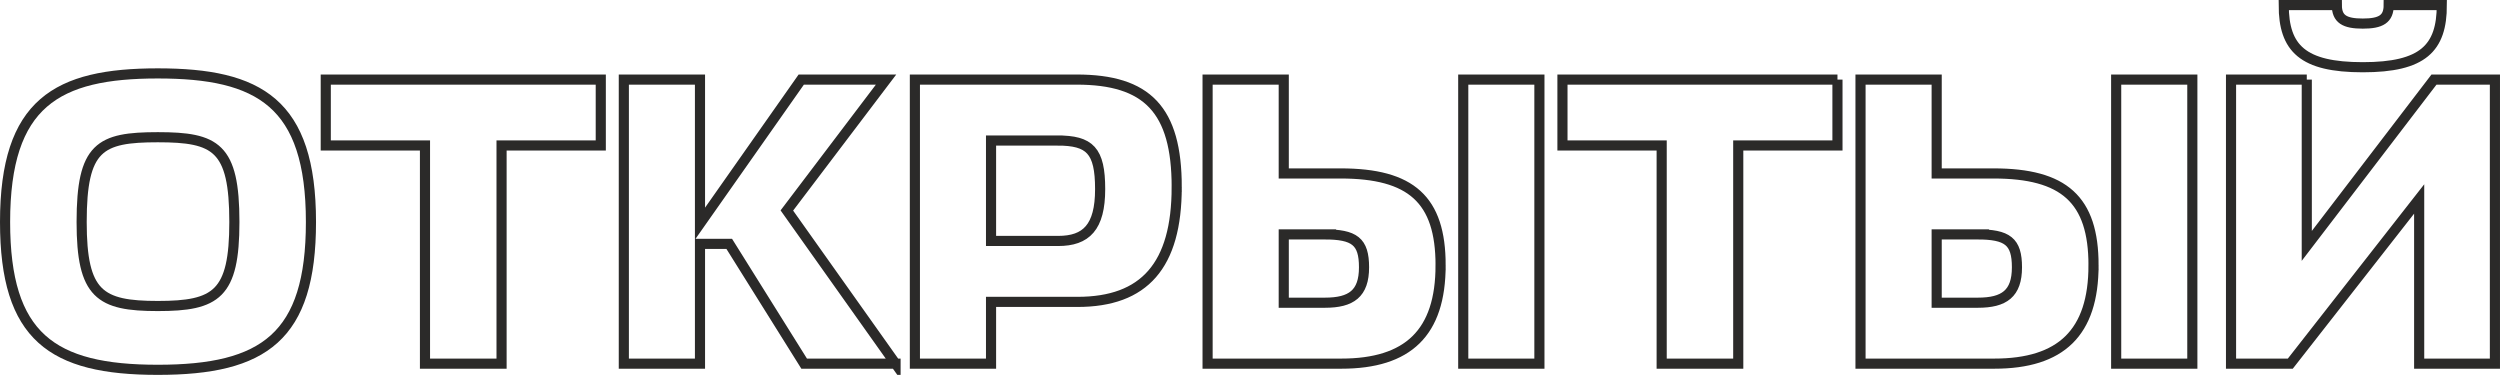
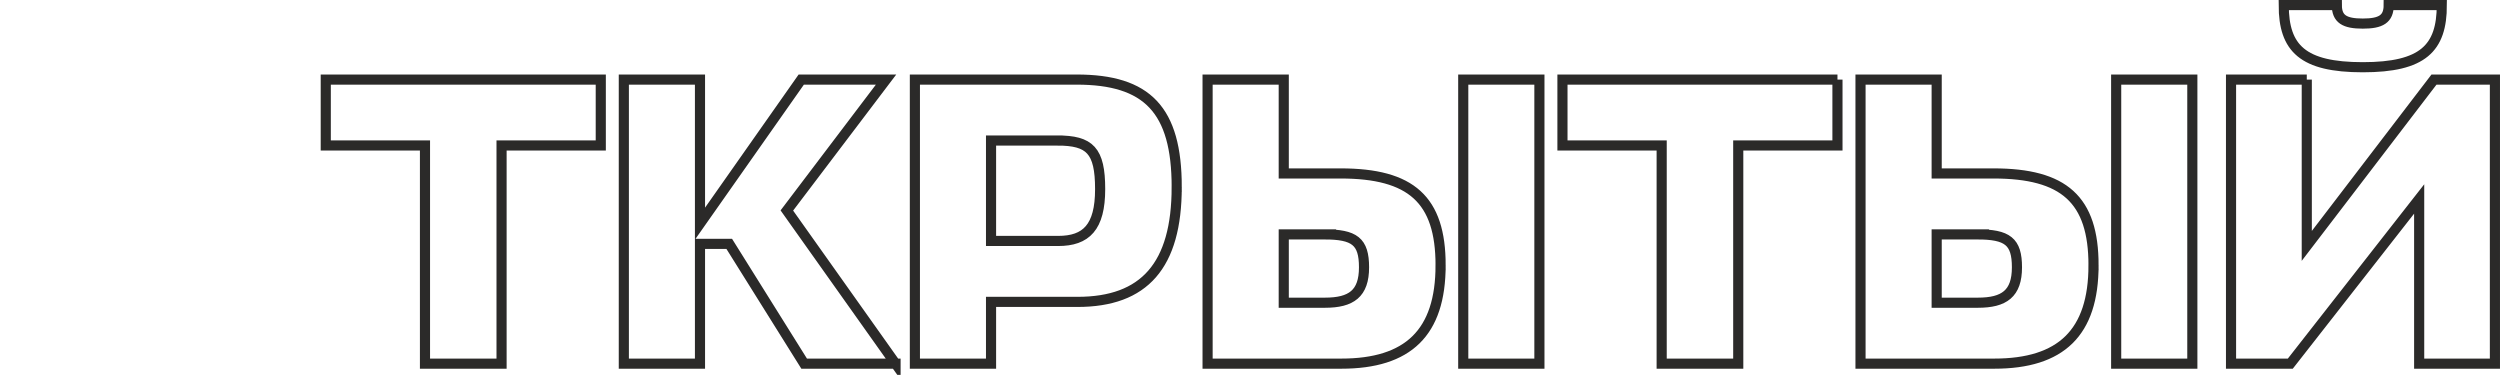
<svg xmlns="http://www.w3.org/2000/svg" xml:space="preserve" width="167.159mm" height="25.066mm" version="1.1" style="shape-rendering:geometricPrecision; text-rendering:geometricPrecision; image-rendering:optimizeQuality; fill-rule:evenodd; clip-rule:evenodd" viewBox="0 0 19085.25 2861.9">
  <defs>
    <style type="text/css"> .str0 {stroke:#2B2A29;stroke-width:77.33;stroke-miterlimit:22.926} .fil0 {fill:none;fill-rule:nonzero} </style>
  </defs>
  <g id="Слой_x0020_1">
    <g id="_2400943382560">
-       <path class="fil0 str0" d="M1204.67 2823.23c810.84,0 1169.15,-251.43 1169.15,-1128.28 0,-911.43 -396.01,-1134.56 -1169.15,-1134.56 -770.02,0 -1166,223.13 -1166,1134.56 0,876.85 358.27,1128.28 1166,1128.28zm0 -487.13c-443.15,0 -581.43,-87.99 -581.43,-641.16 0,-575.12 138.29,-647.4 581.43,-647.4 443.13,0 584.55,75.4 584.55,647.4 0,553.16 -138.29,641.16 -584.55,641.16z" />
      <path class="fil0 str0" d="M4586.36 607.51l-2099.44 0 0 502.87 757.42 0 0 1665.71 584.6 0 0 -1665.71 757.42 0 0 -502.87zm2250.26 2168.58l-829.71 -1169.15 757.42 -999.44 -647.44 0 -773.14 1100.03 0 -1100.03 -581.4 0 0 2168.58 581.4 0 0 -914.56 223.17 0 572 914.56 697.7 0zm2146.56 -1348.3c0,-590.84 -226.26,-820.29 -763.71,-820.29l-1235.12 0 0 2168.58 581.4 0 0 -471.41 660 0c509.15,0 757.43,-276.59 757.43,-876.88zm-911.41 -355.12c248.28,0 326.85,75.41 326.85,370.83 0,292.3 -106.87,396 -320.57,396l-512.3 0 0 -766.83 506.02 0zm2925.98 952.26c0,-502.84 -226.29,-700.86 -763.71,-700.86l-433.74 0 0 -716.57 -581.41 0 0 2168.58 1021.43 0c509.15,0 757.43,-235.72 757.43,-751.15zm754.27 -1417.43l-581.43 0 0 2168.58 581.43 0 0 -2168.58zm-1643.71 1181.74c232.56,0 304.85,53.42 304.85,251.4 0,201.14 -97.43,270.31 -298.57,270.31l-314.29 0 0 -521.71 308.01 0zm3919.15 -1181.74l-2099.45 0 0 502.87 757.43 0 0 1665.71 584.58 0 0 -1665.71 757.43 0 0 -502.87zm1954.85 1417.43c0,-502.84 -226.29,-700.86 -763.71,-700.86l-433.74 0 0 -716.57 -581.41 0 0 2168.58 1021.43 0c509.15,0 757.43,-235.72 757.43,-751.15zm754.27 -1417.43l-581.43 0 0 2168.58 581.43 0 0 -2168.58zm-1643.71 1181.74c232.56,0 304.85,53.42 304.85,251.4 0,201.14 -97.43,270.31 -298.57,270.31l-314.29 0 0 -521.71 308.01 0zm2517.43 -1181.74l-578.27 0 0 2168.58 452.54 0 983.72 -1257.15 0 1257.15 578.28 0 0 -2168.58 -465.14 0 -971.13 1269.73 0 -1269.73zm427.43 -94.27c458.86,0 603.42,-144.57 603.42,-474.57l-405.43 0c0,106.87 -59.7,141.42 -197.99,141.42 -138.29,0 -198.01,-34.55 -198.01,-141.42l-405.41 0c0,330 144.57,474.57 603.42,474.57z" />
    </g>
  </g>
</svg>